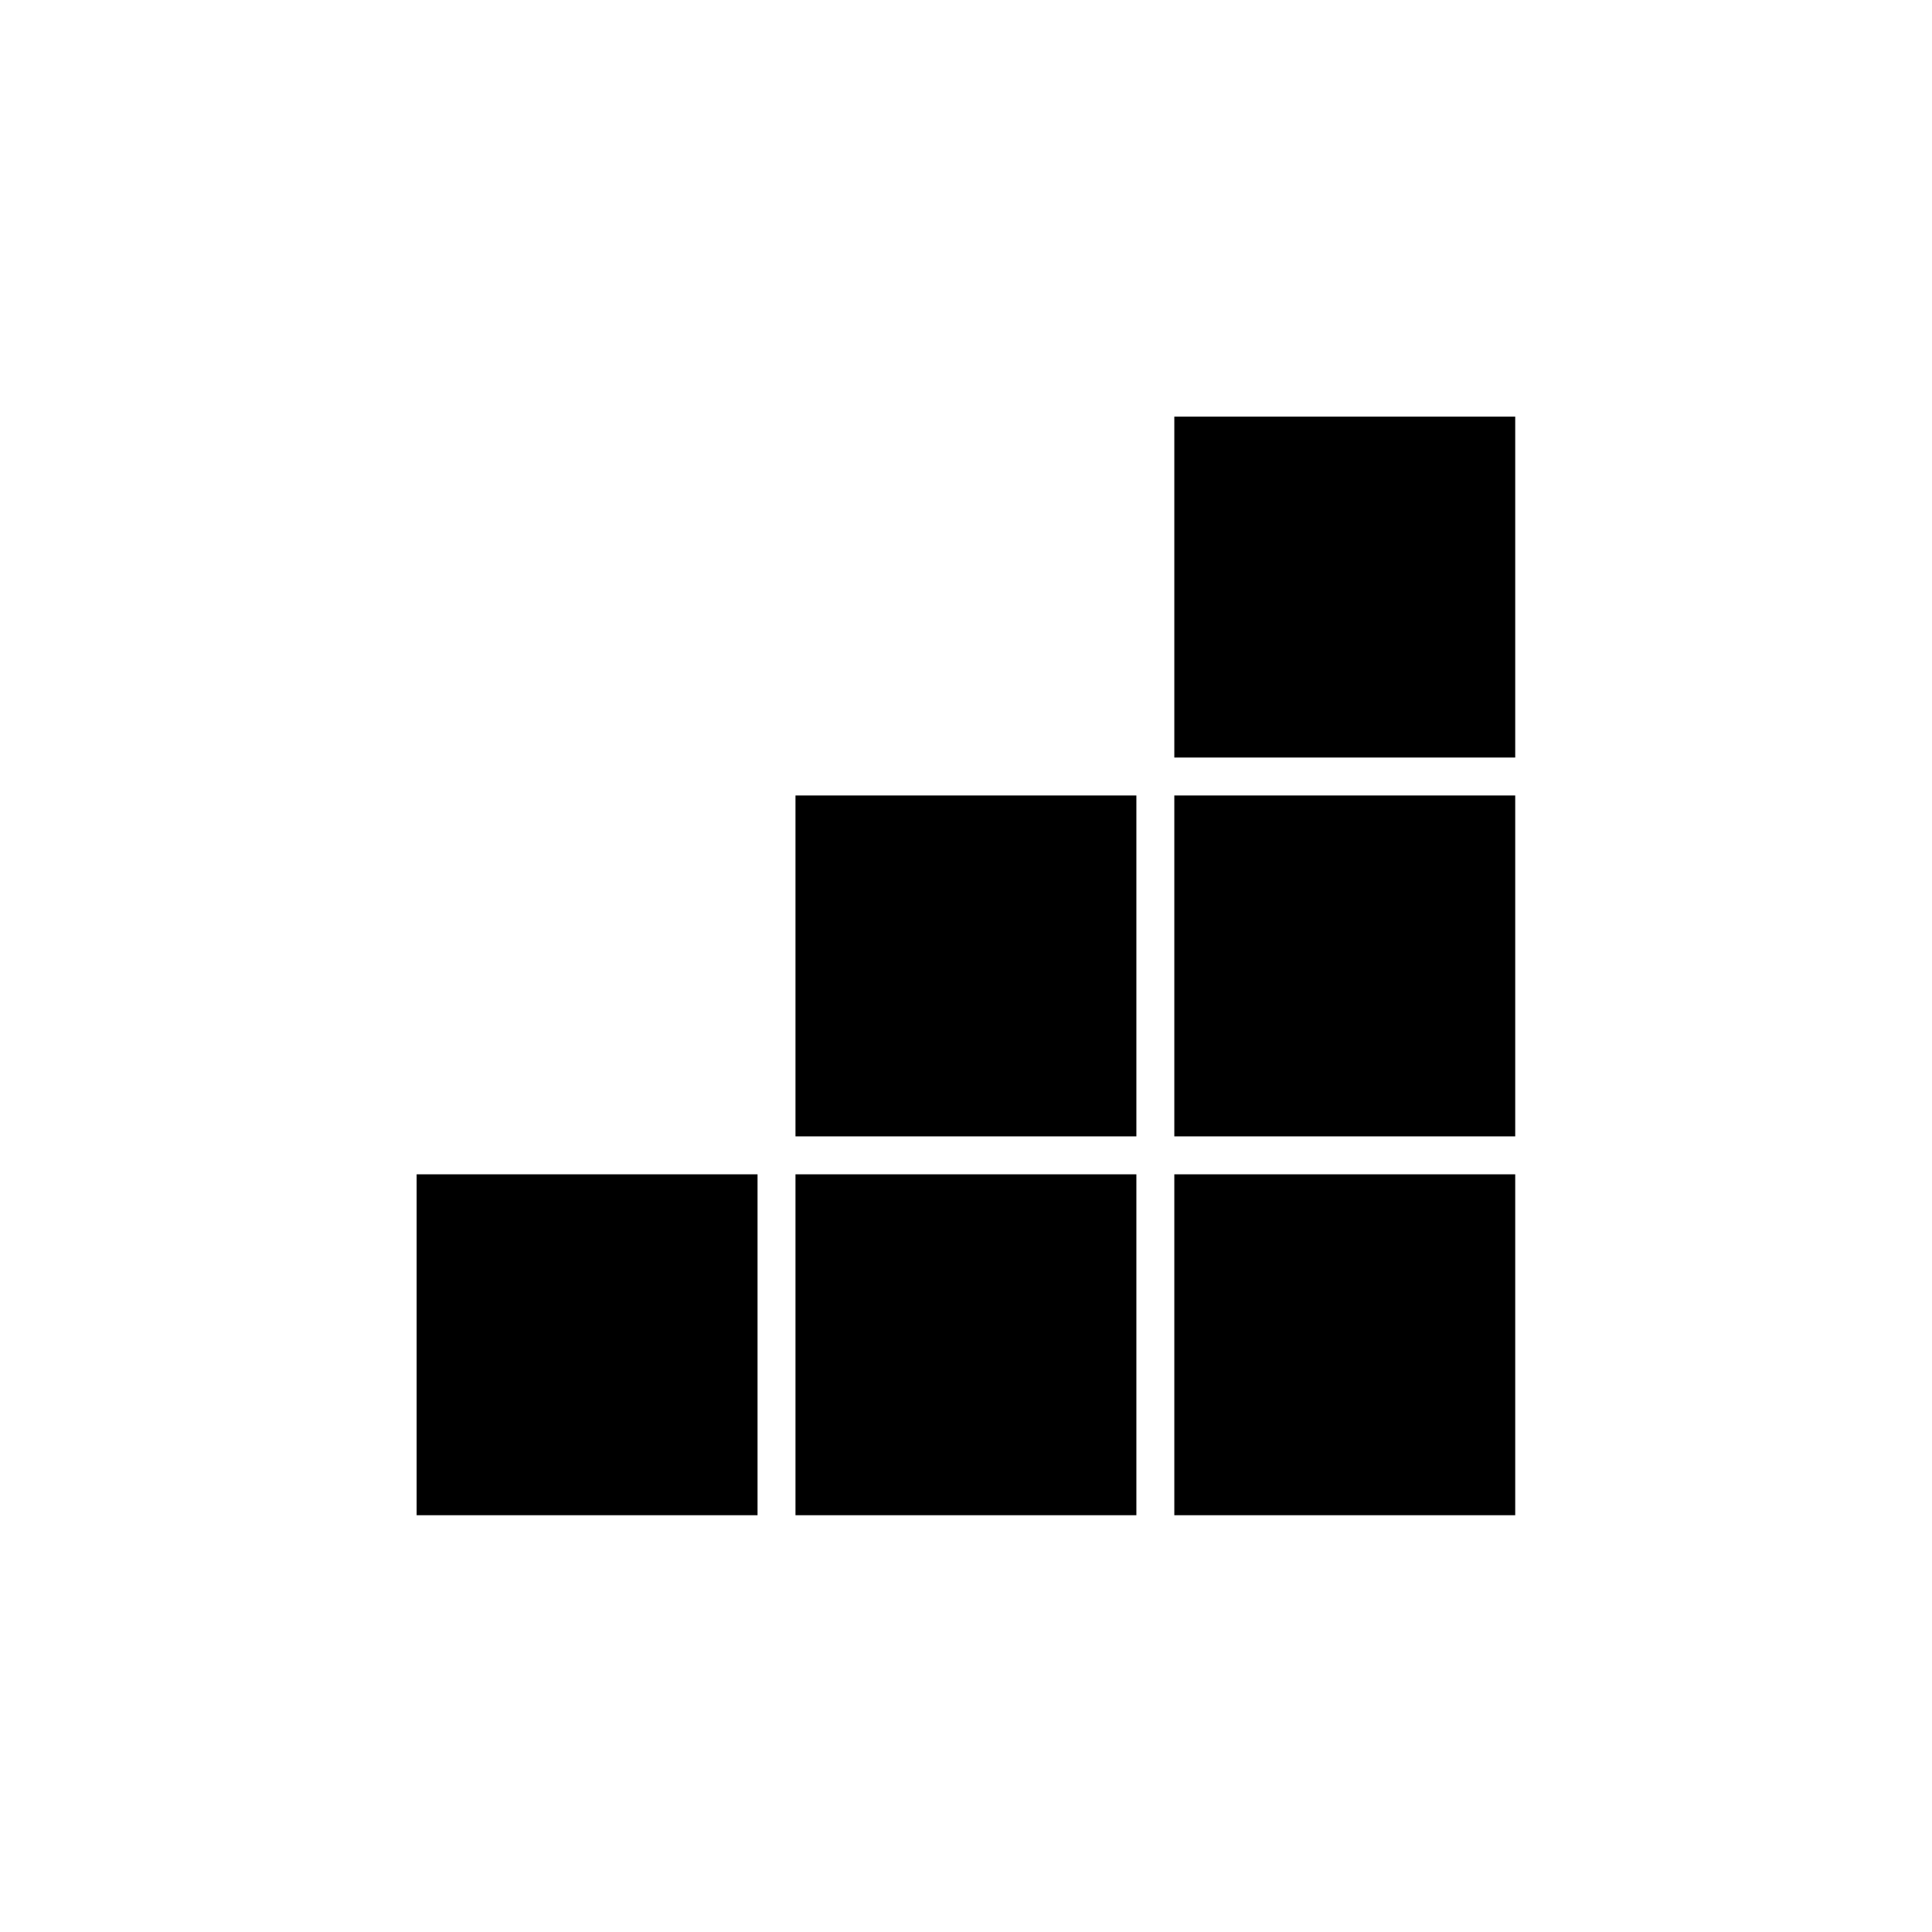
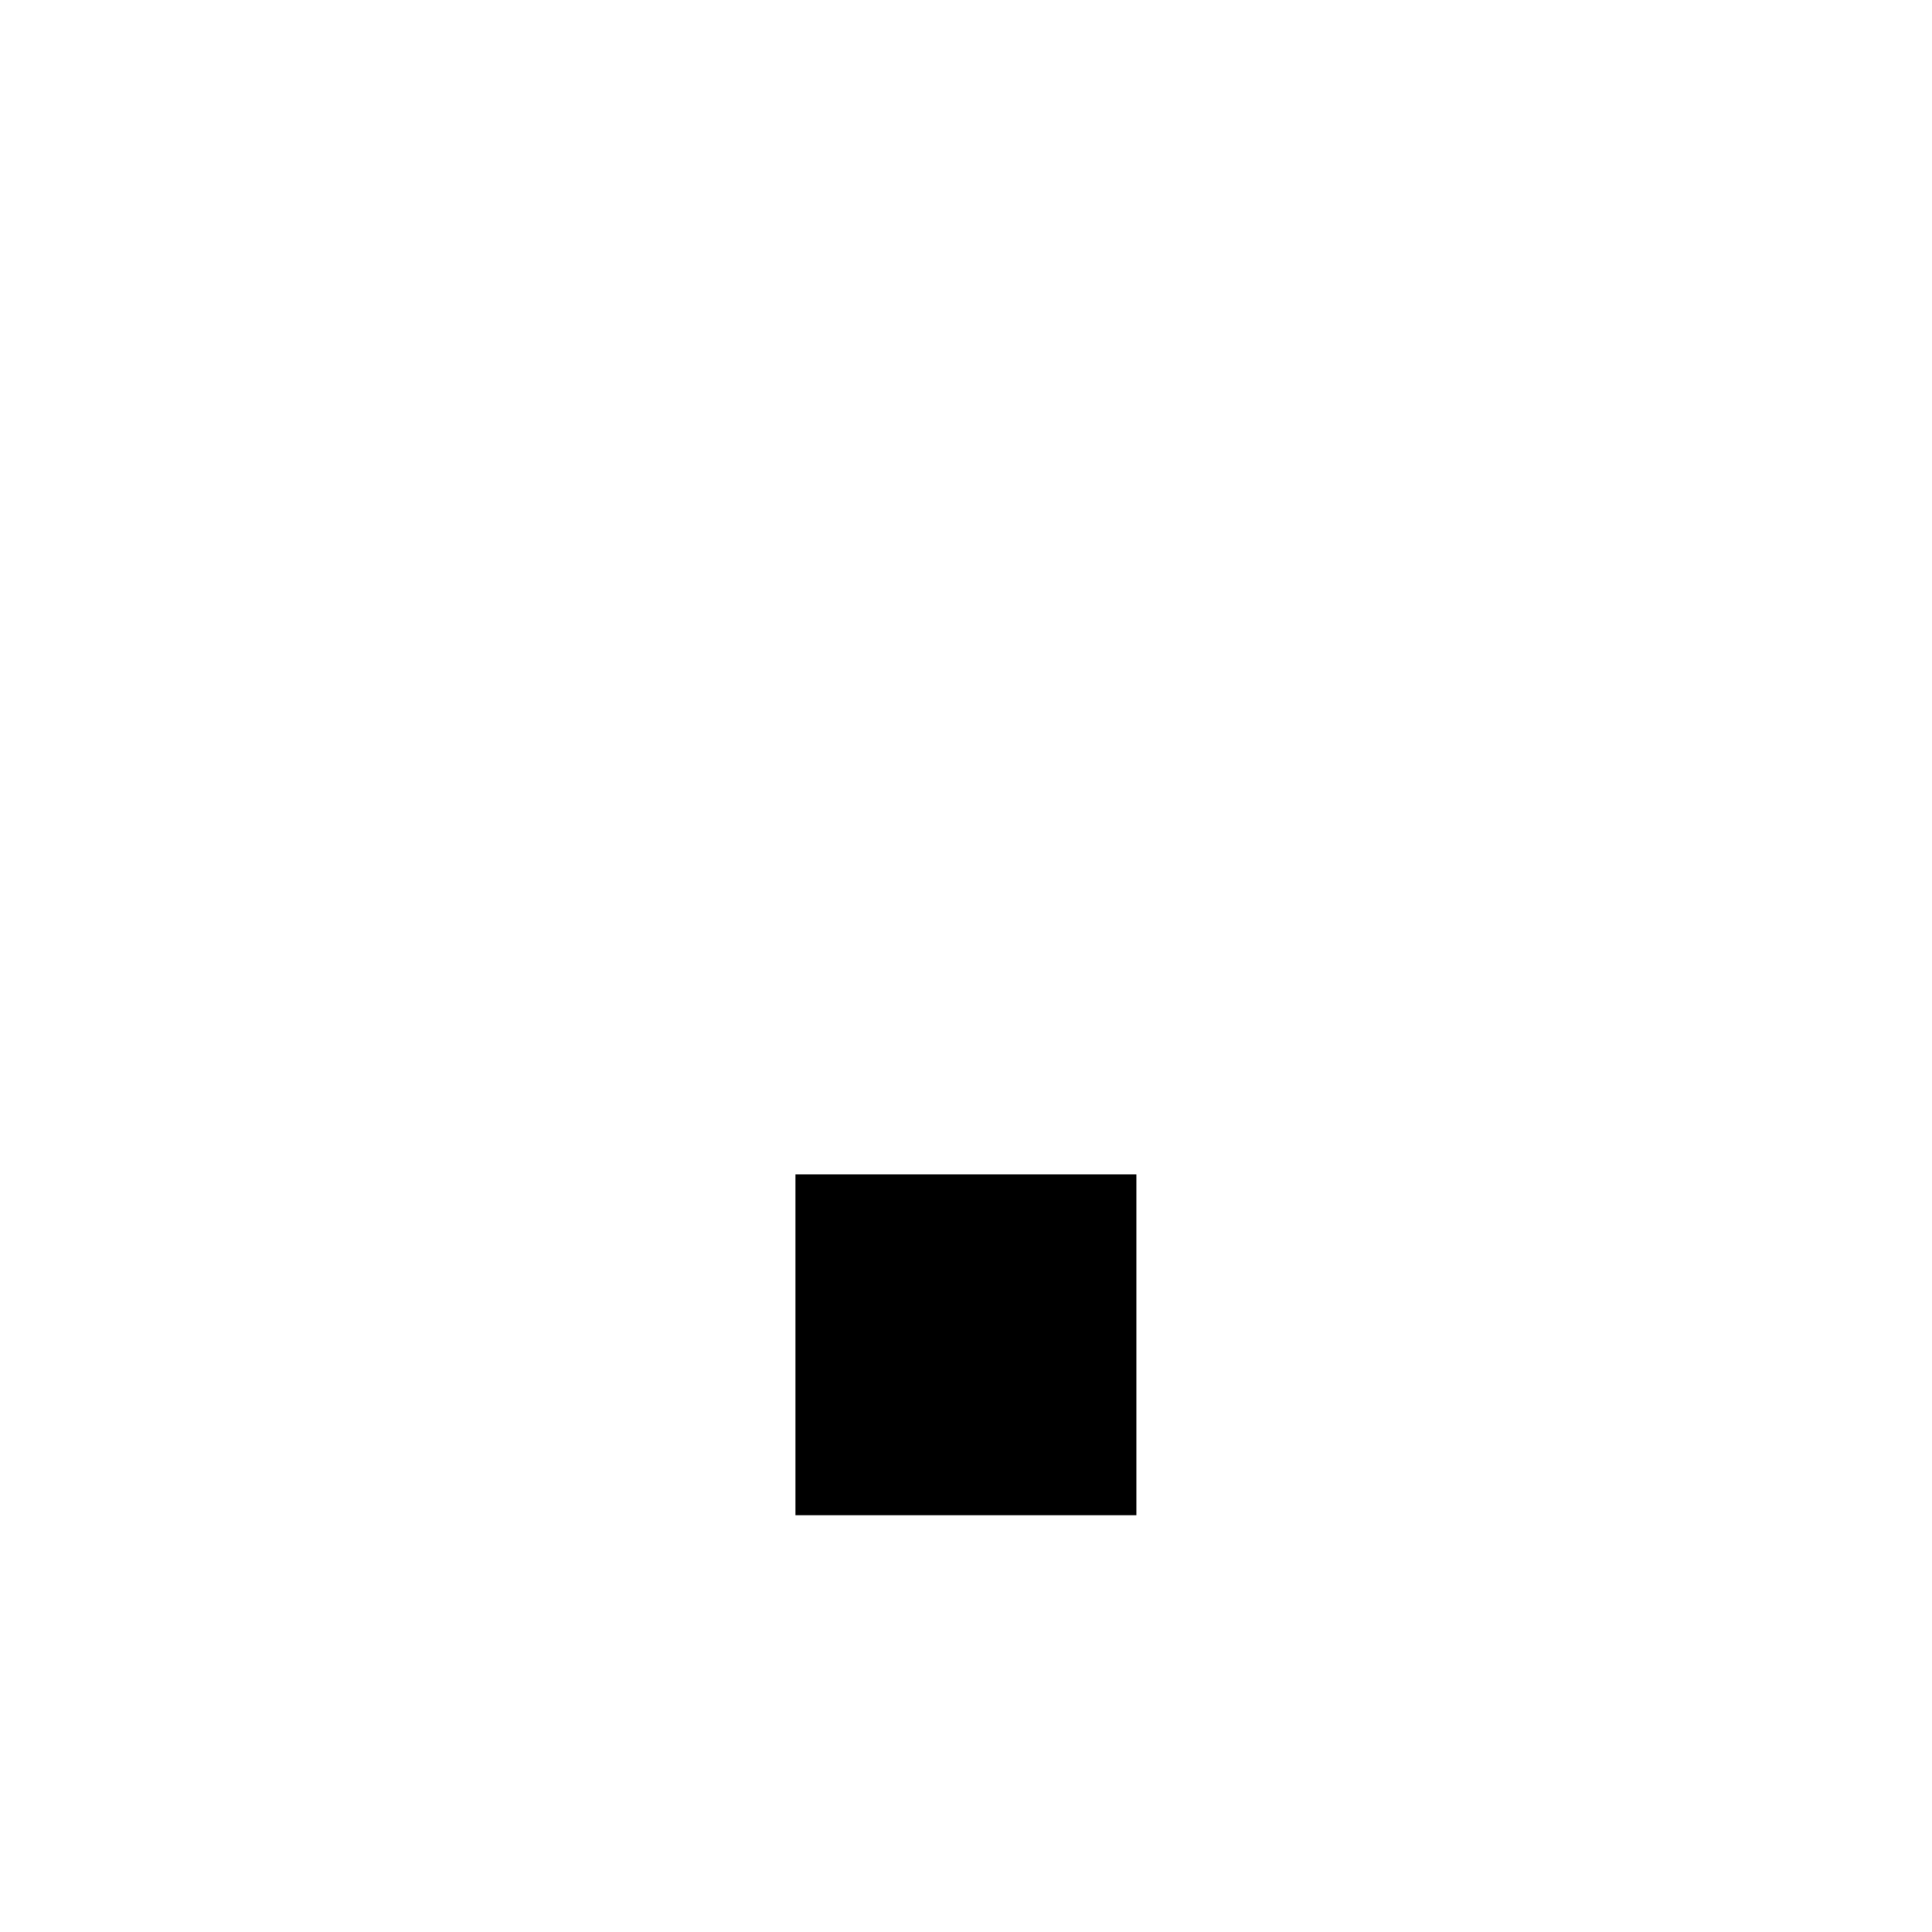
<svg xmlns="http://www.w3.org/2000/svg" width="51" height="51" viewBox="0 0 13.494 13.494">
-   <rect width="2.381" height="2.381" x="2.91" y="8.202" />
  <rect width="2.381" height="2.381" x="5.556" y="8.202" />
-   <rect width="2.381" height="2.381" x="8.202" y="8.202" />
-   <rect width="2.381" height="2.381" x="8.202" y="2.91" />
-   <rect width="2.381" height="2.381" x="5.556" y="5.556" />
-   <rect width="2.381" height="2.381" x="8.202" y="5.556" />
</svg>